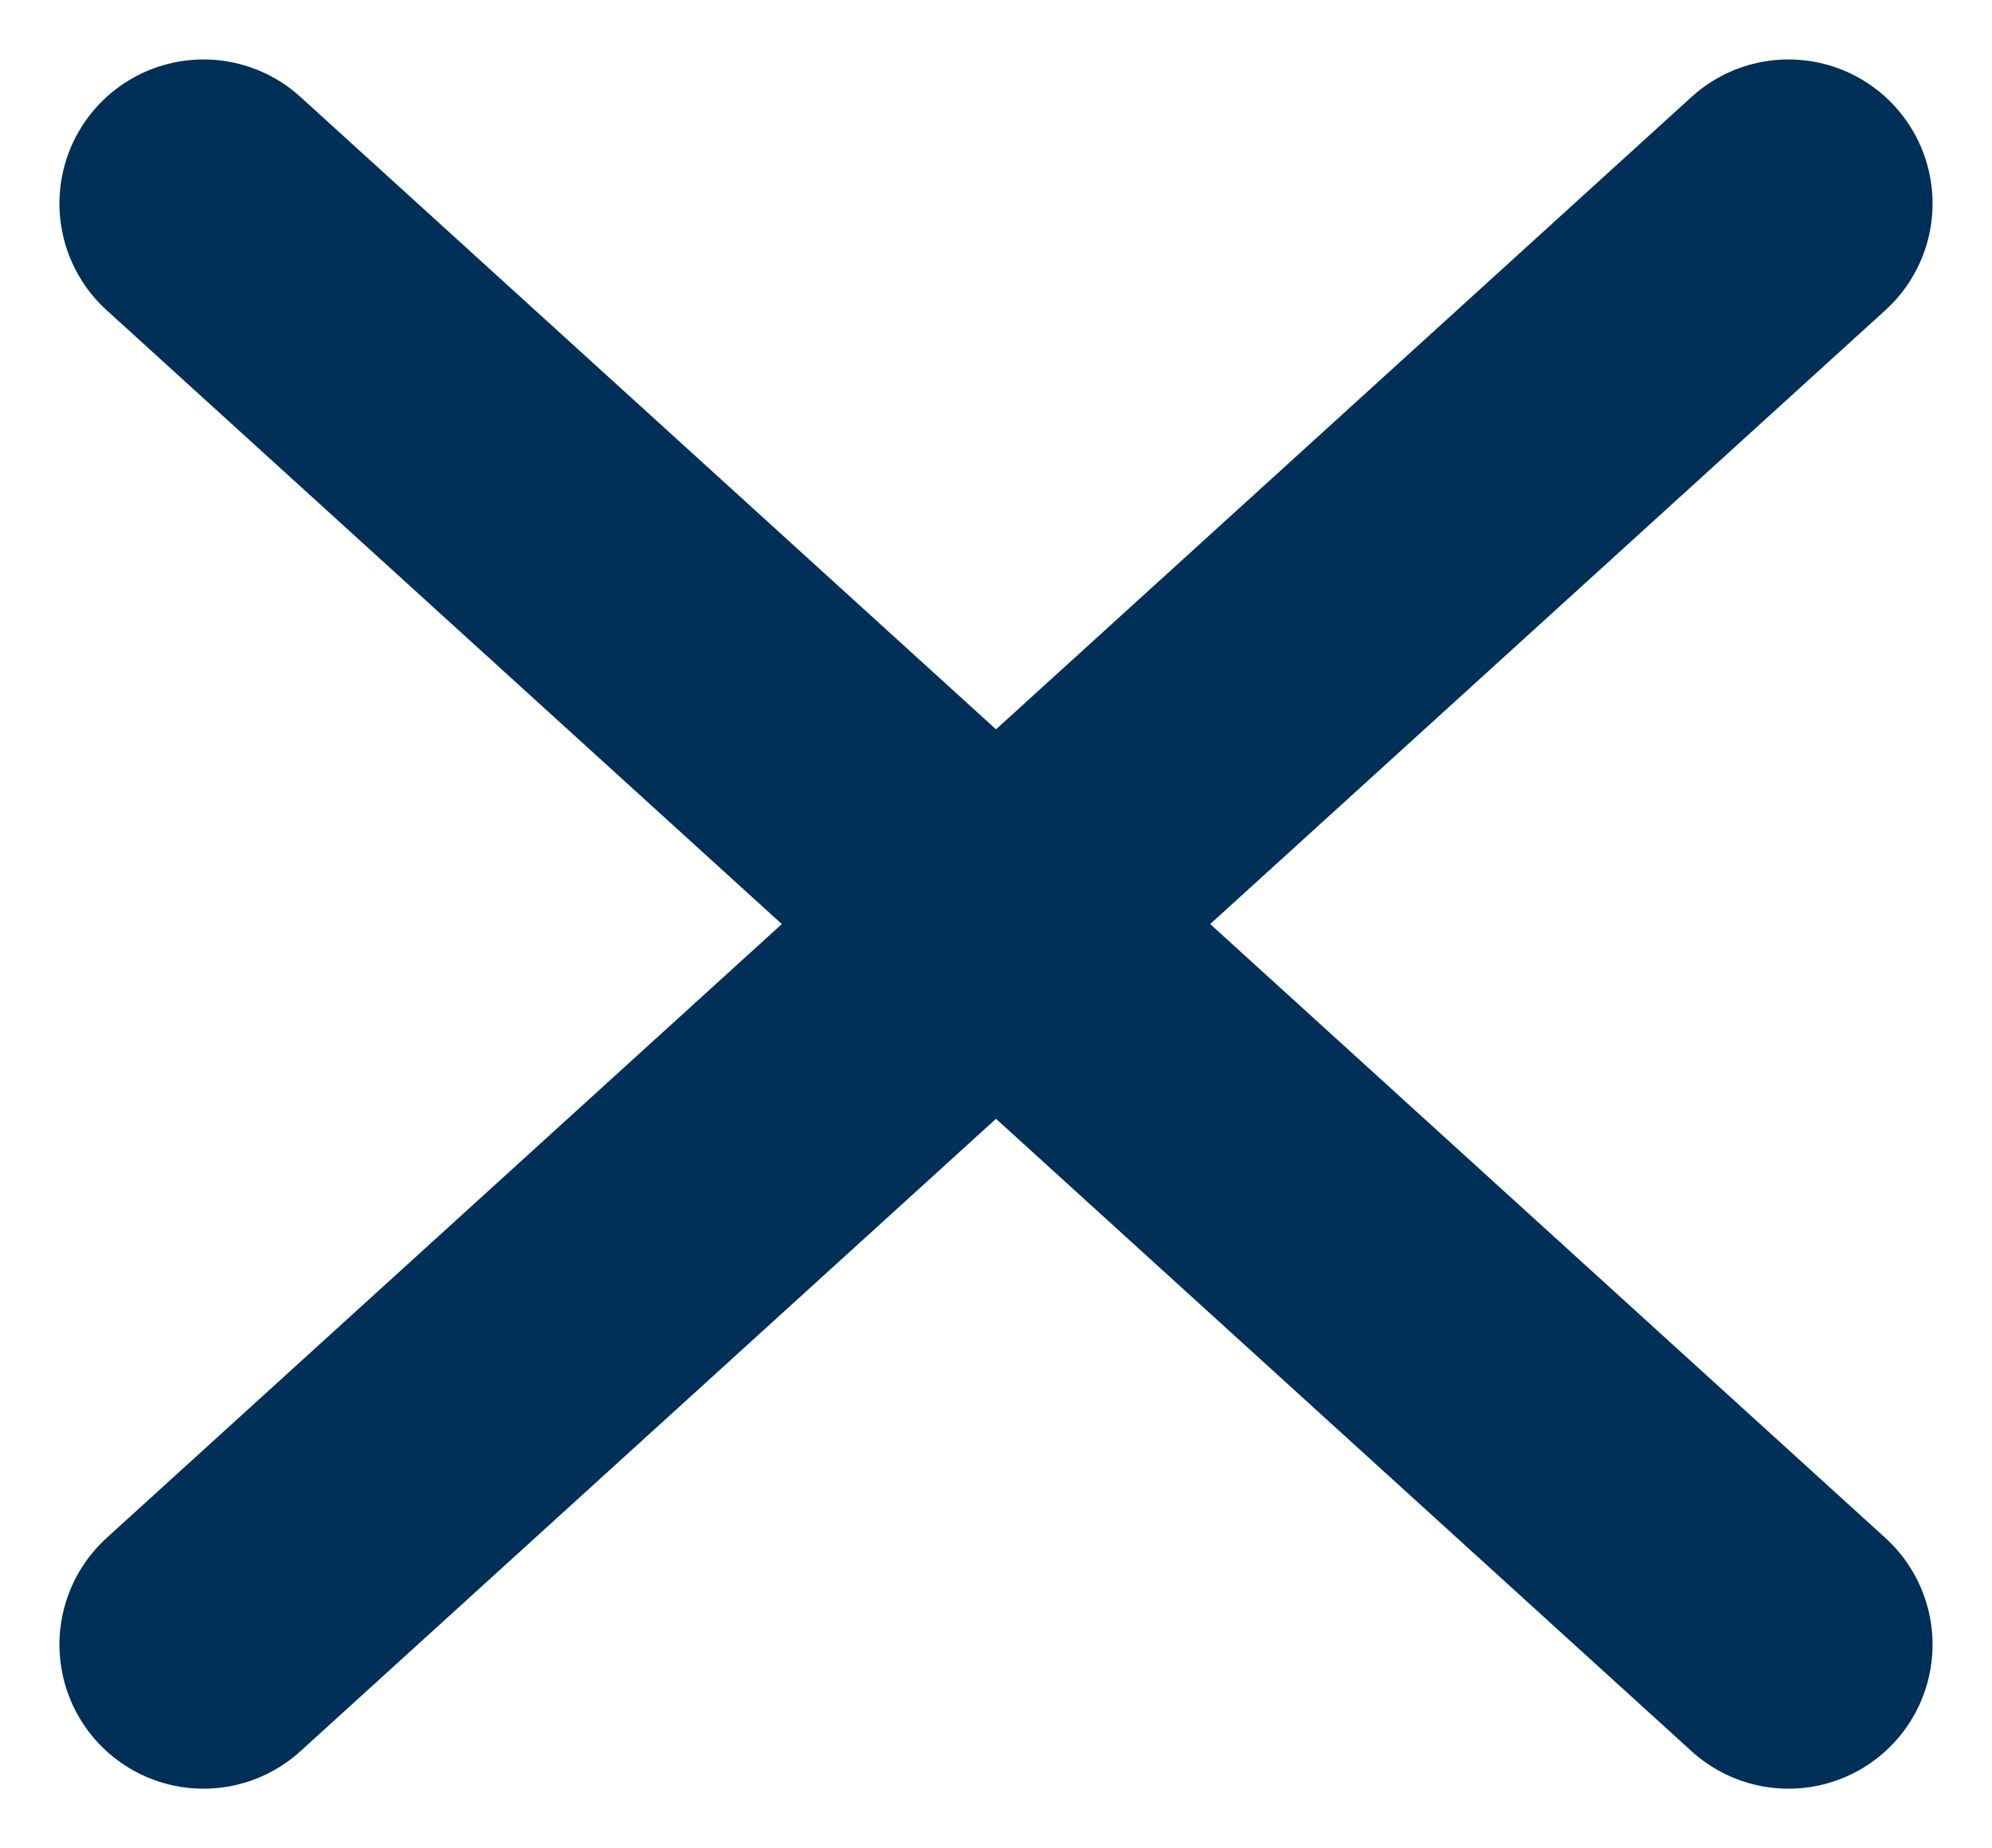
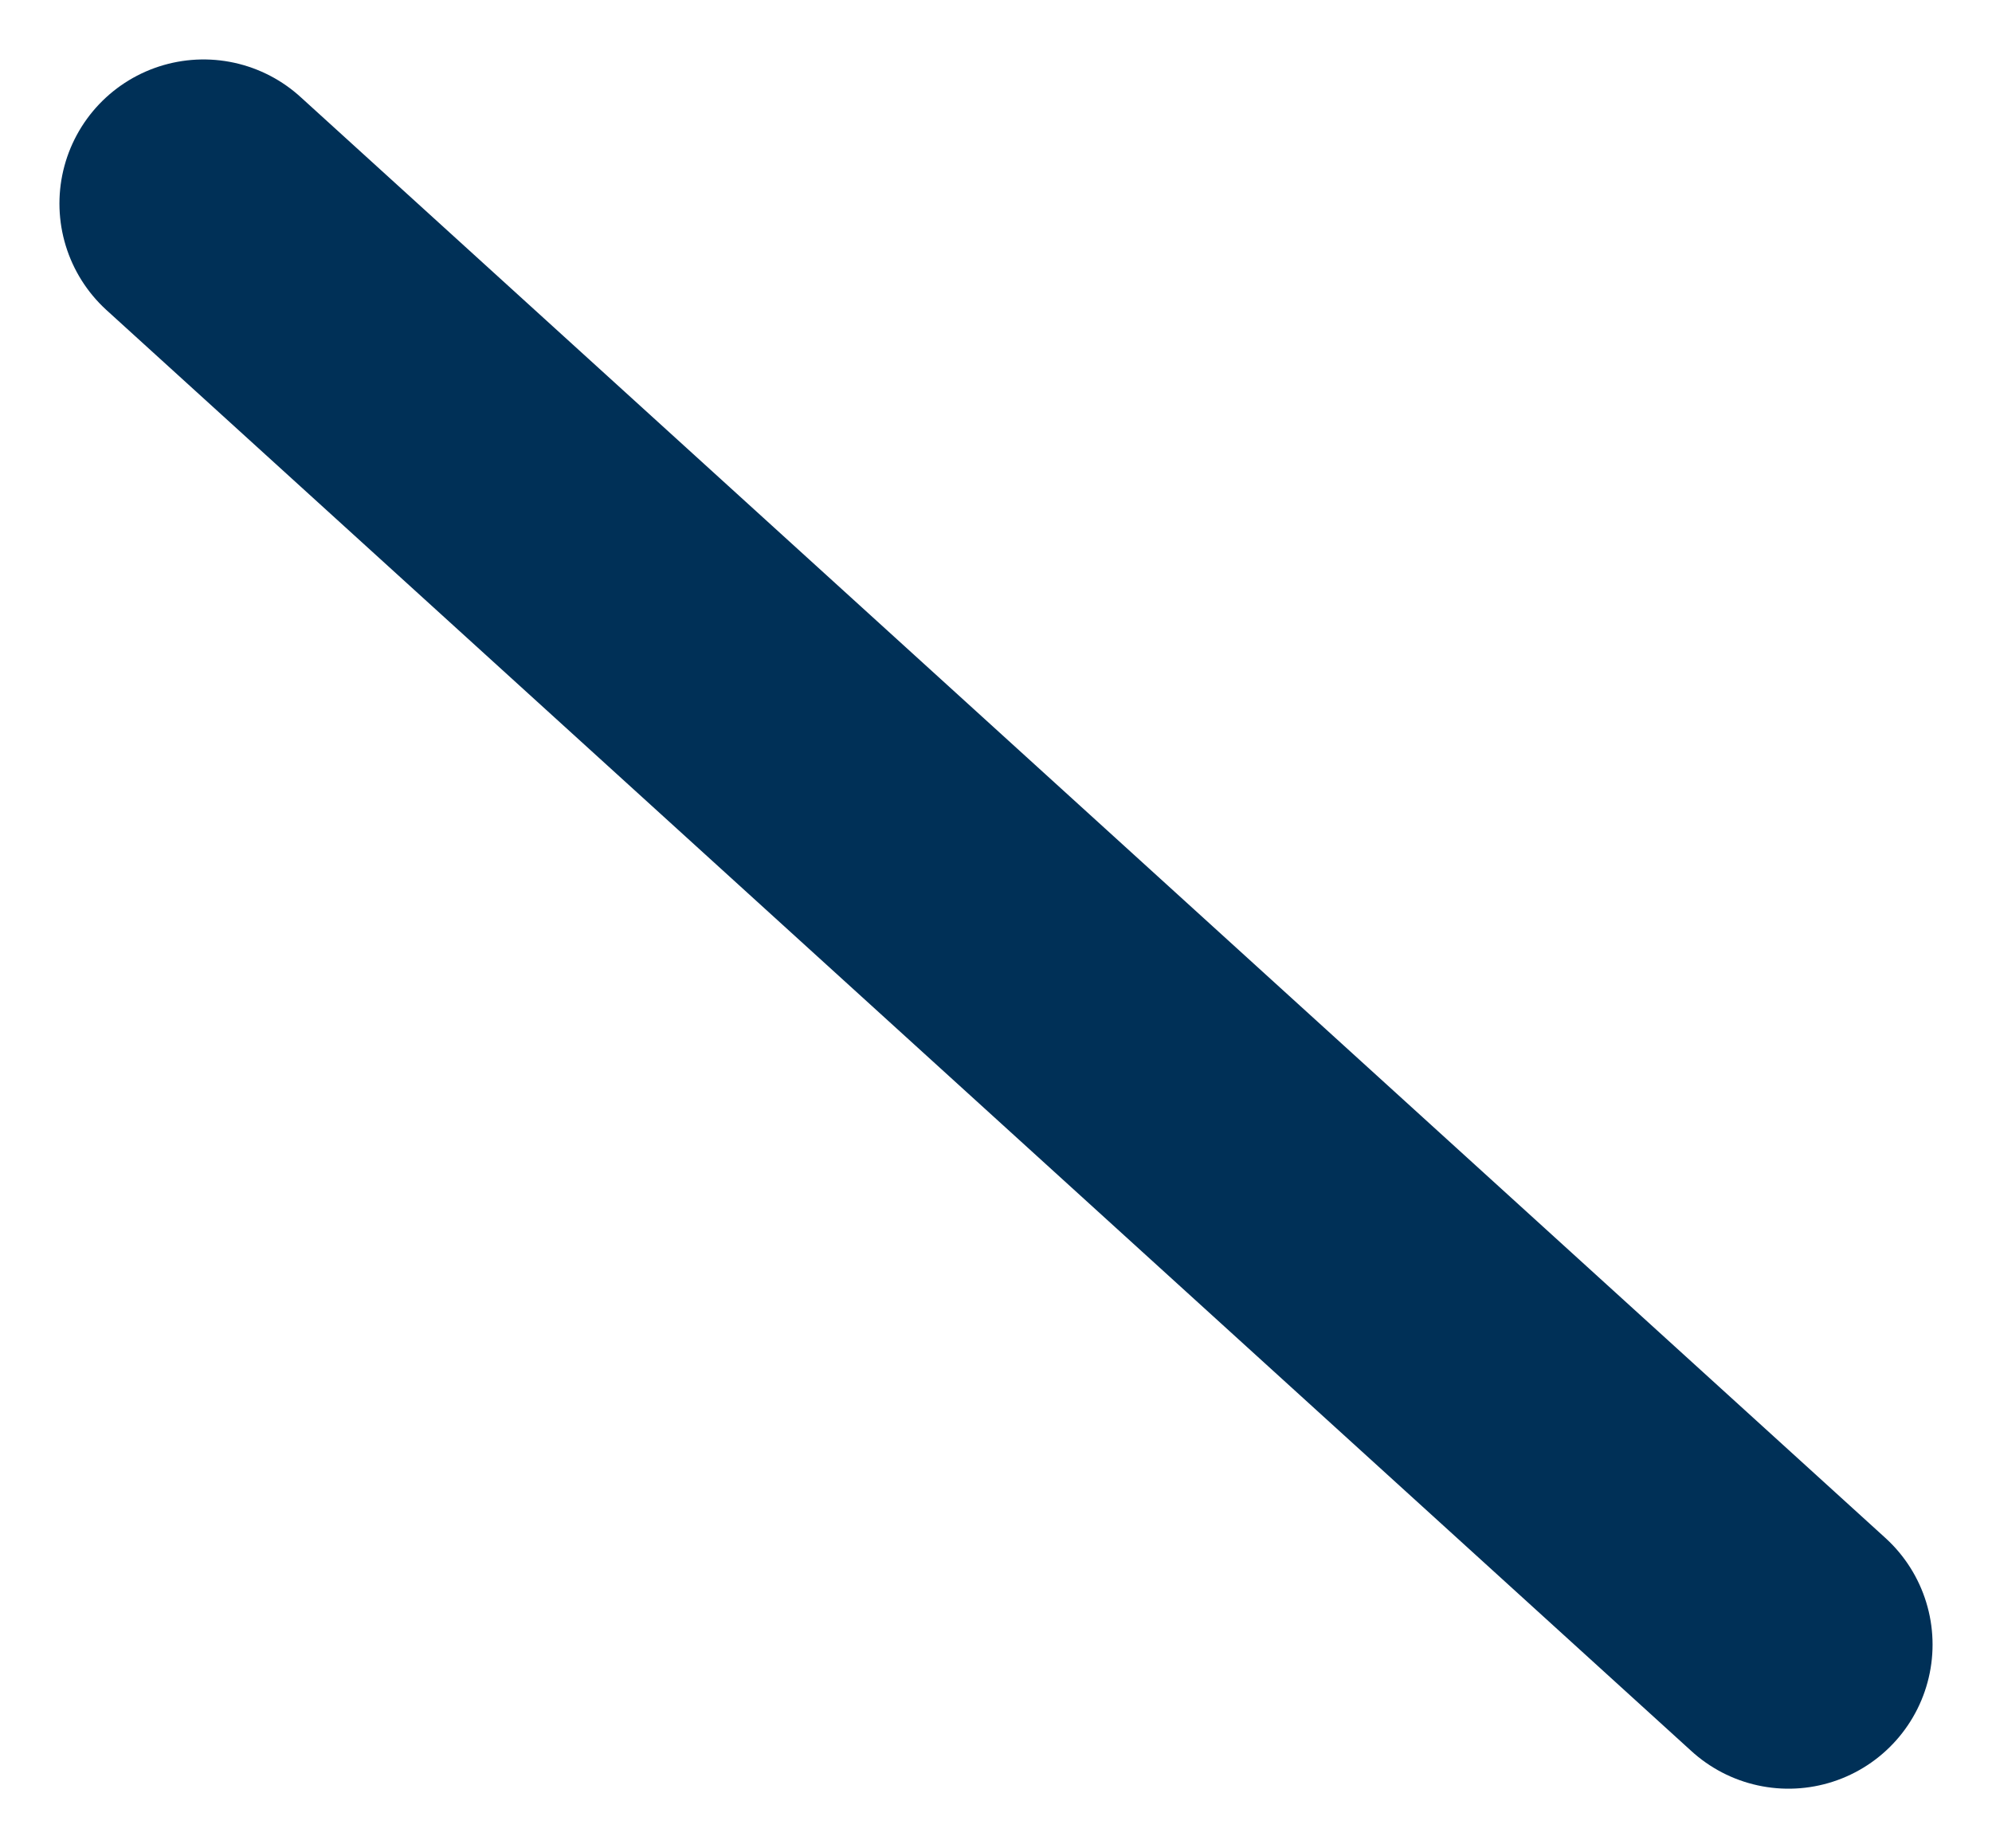
<svg xmlns="http://www.w3.org/2000/svg" width="27.65" height="25.65" viewBox="0 0 27.65 25.65">
  <g id="Group_1051" data-name="Group 1051" transform="translate(-1495.175 -278.175)">
    <line id="Line_14" data-name="Line 14" x2="22" y2="20" transform="translate(1498 281)" fill="none" stroke="#003057" stroke-linecap="round" stroke-width="4" />
-     <line id="Line_15" data-name="Line 15" x1="22" y2="20" transform="translate(1498 281)" fill="none" stroke="#003057" stroke-linecap="round" stroke-width="4" />
  </g>
</svg>